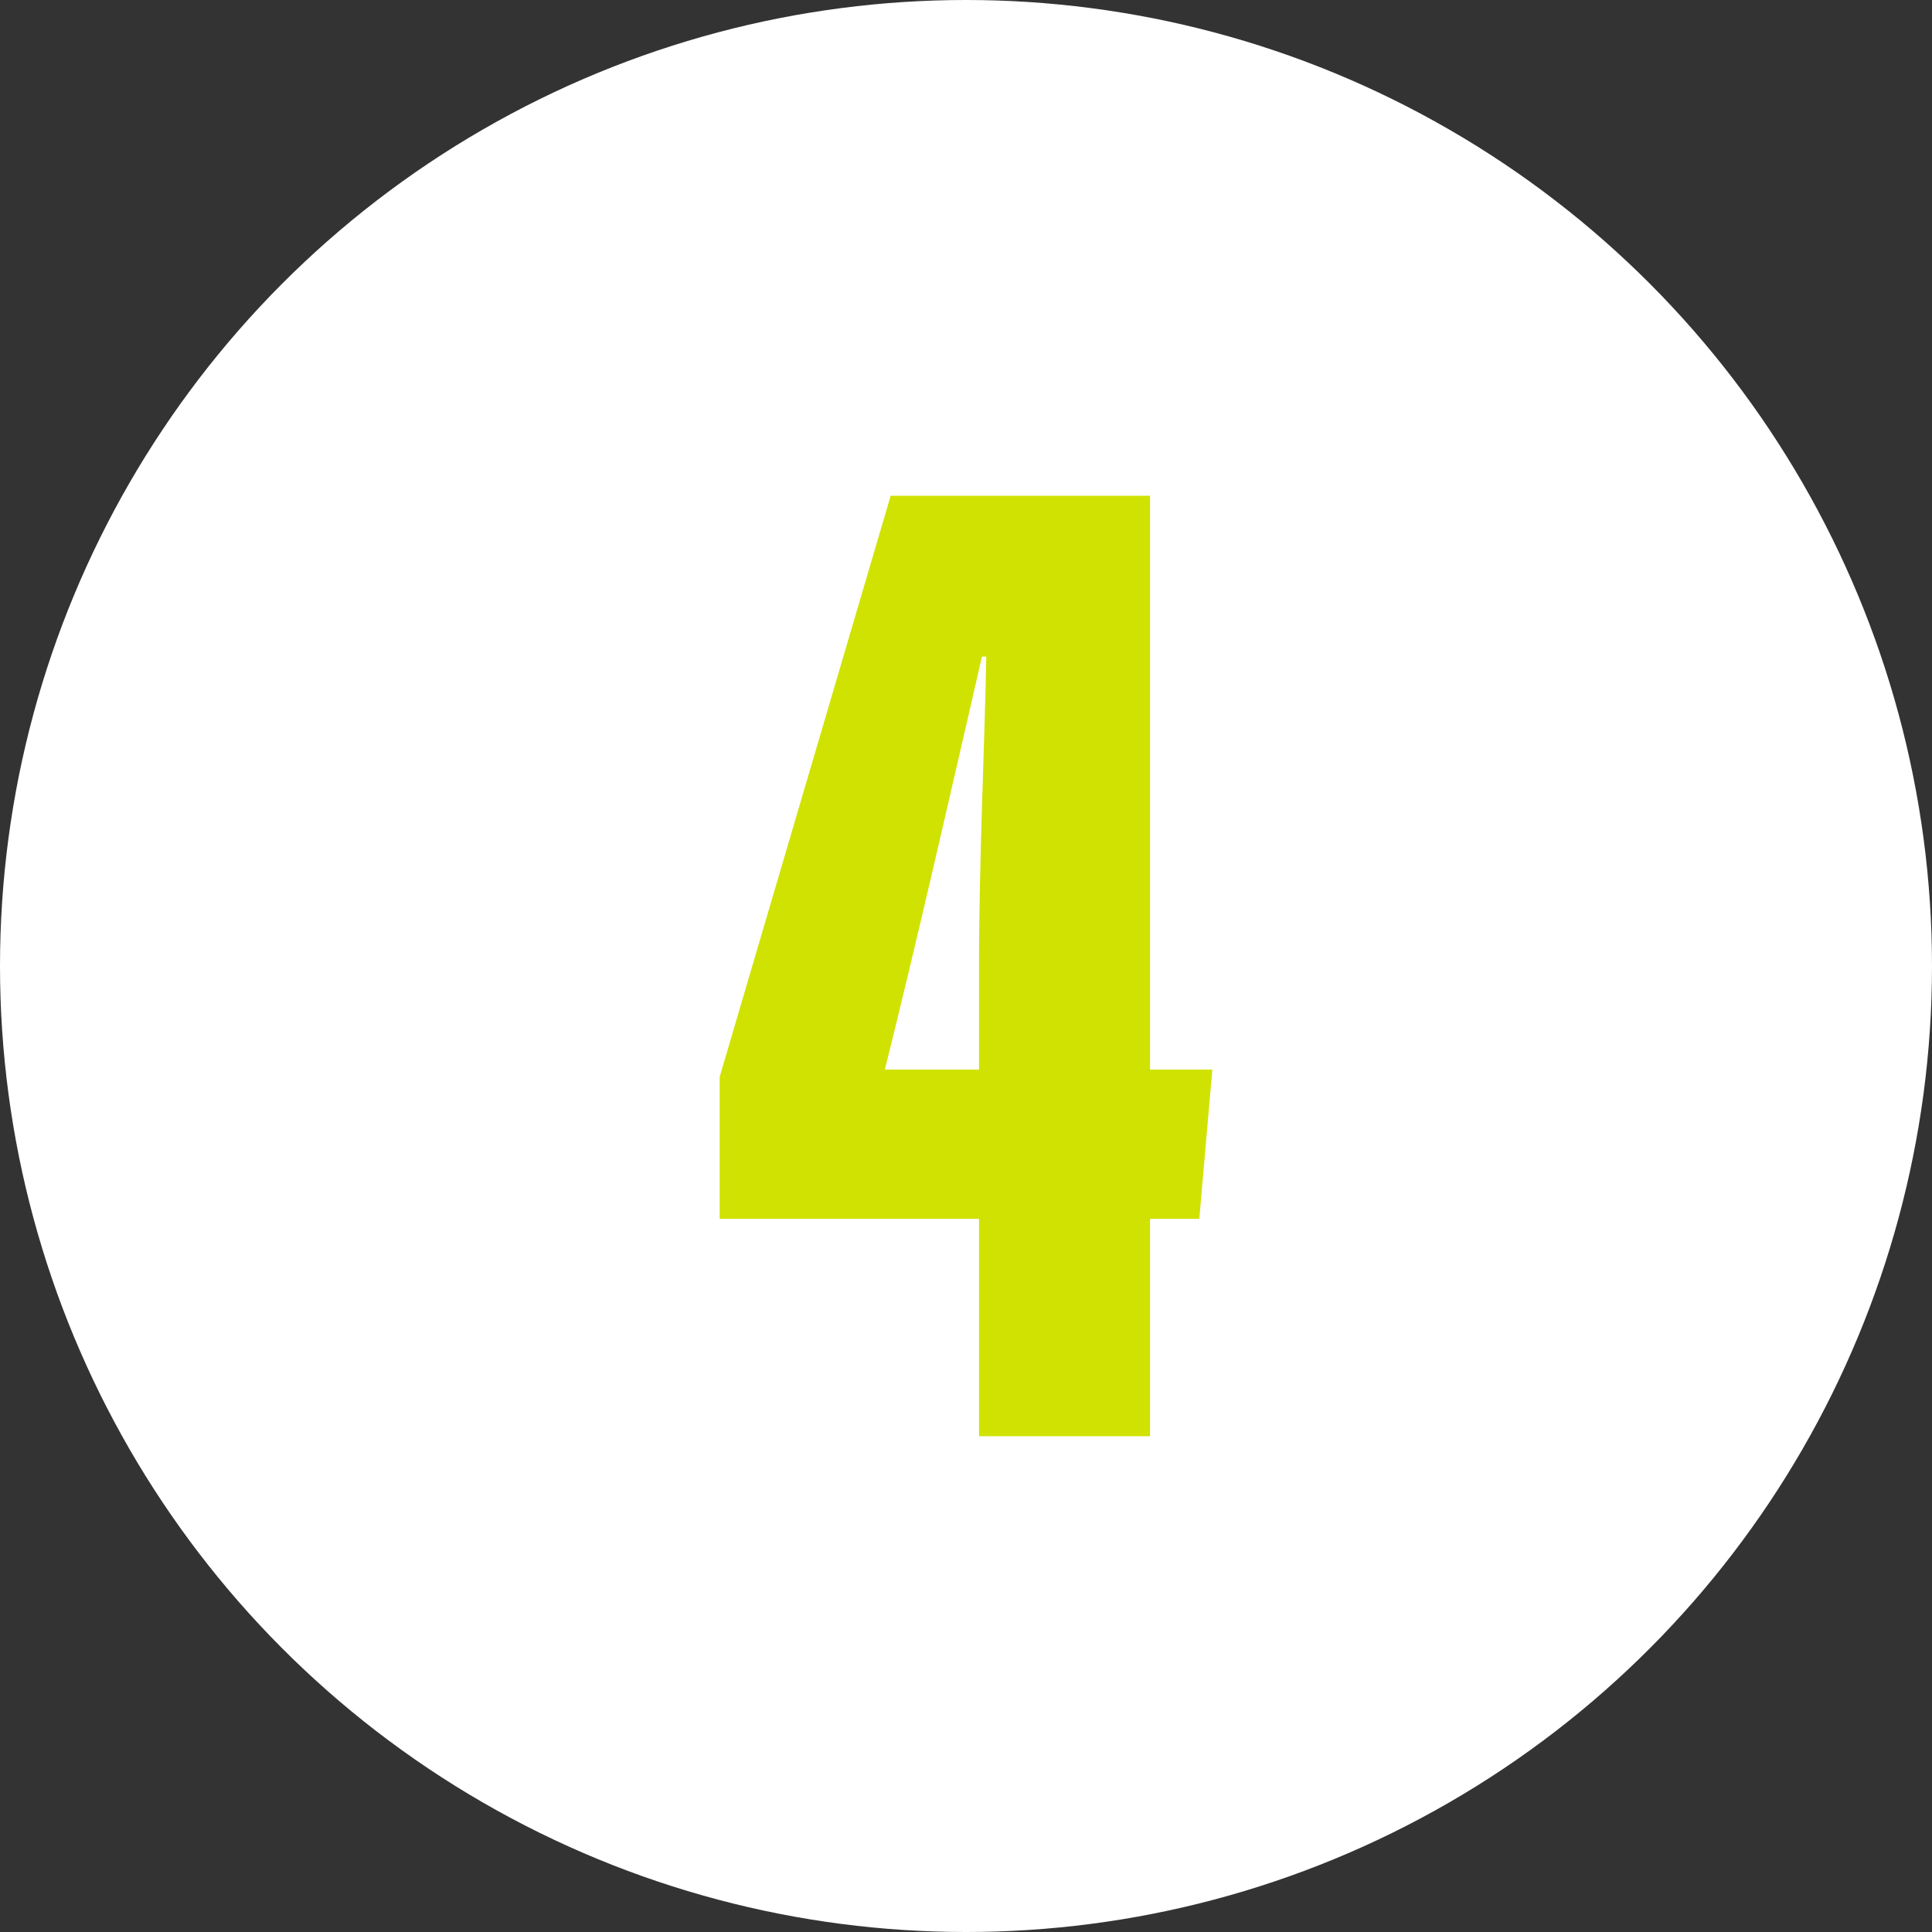
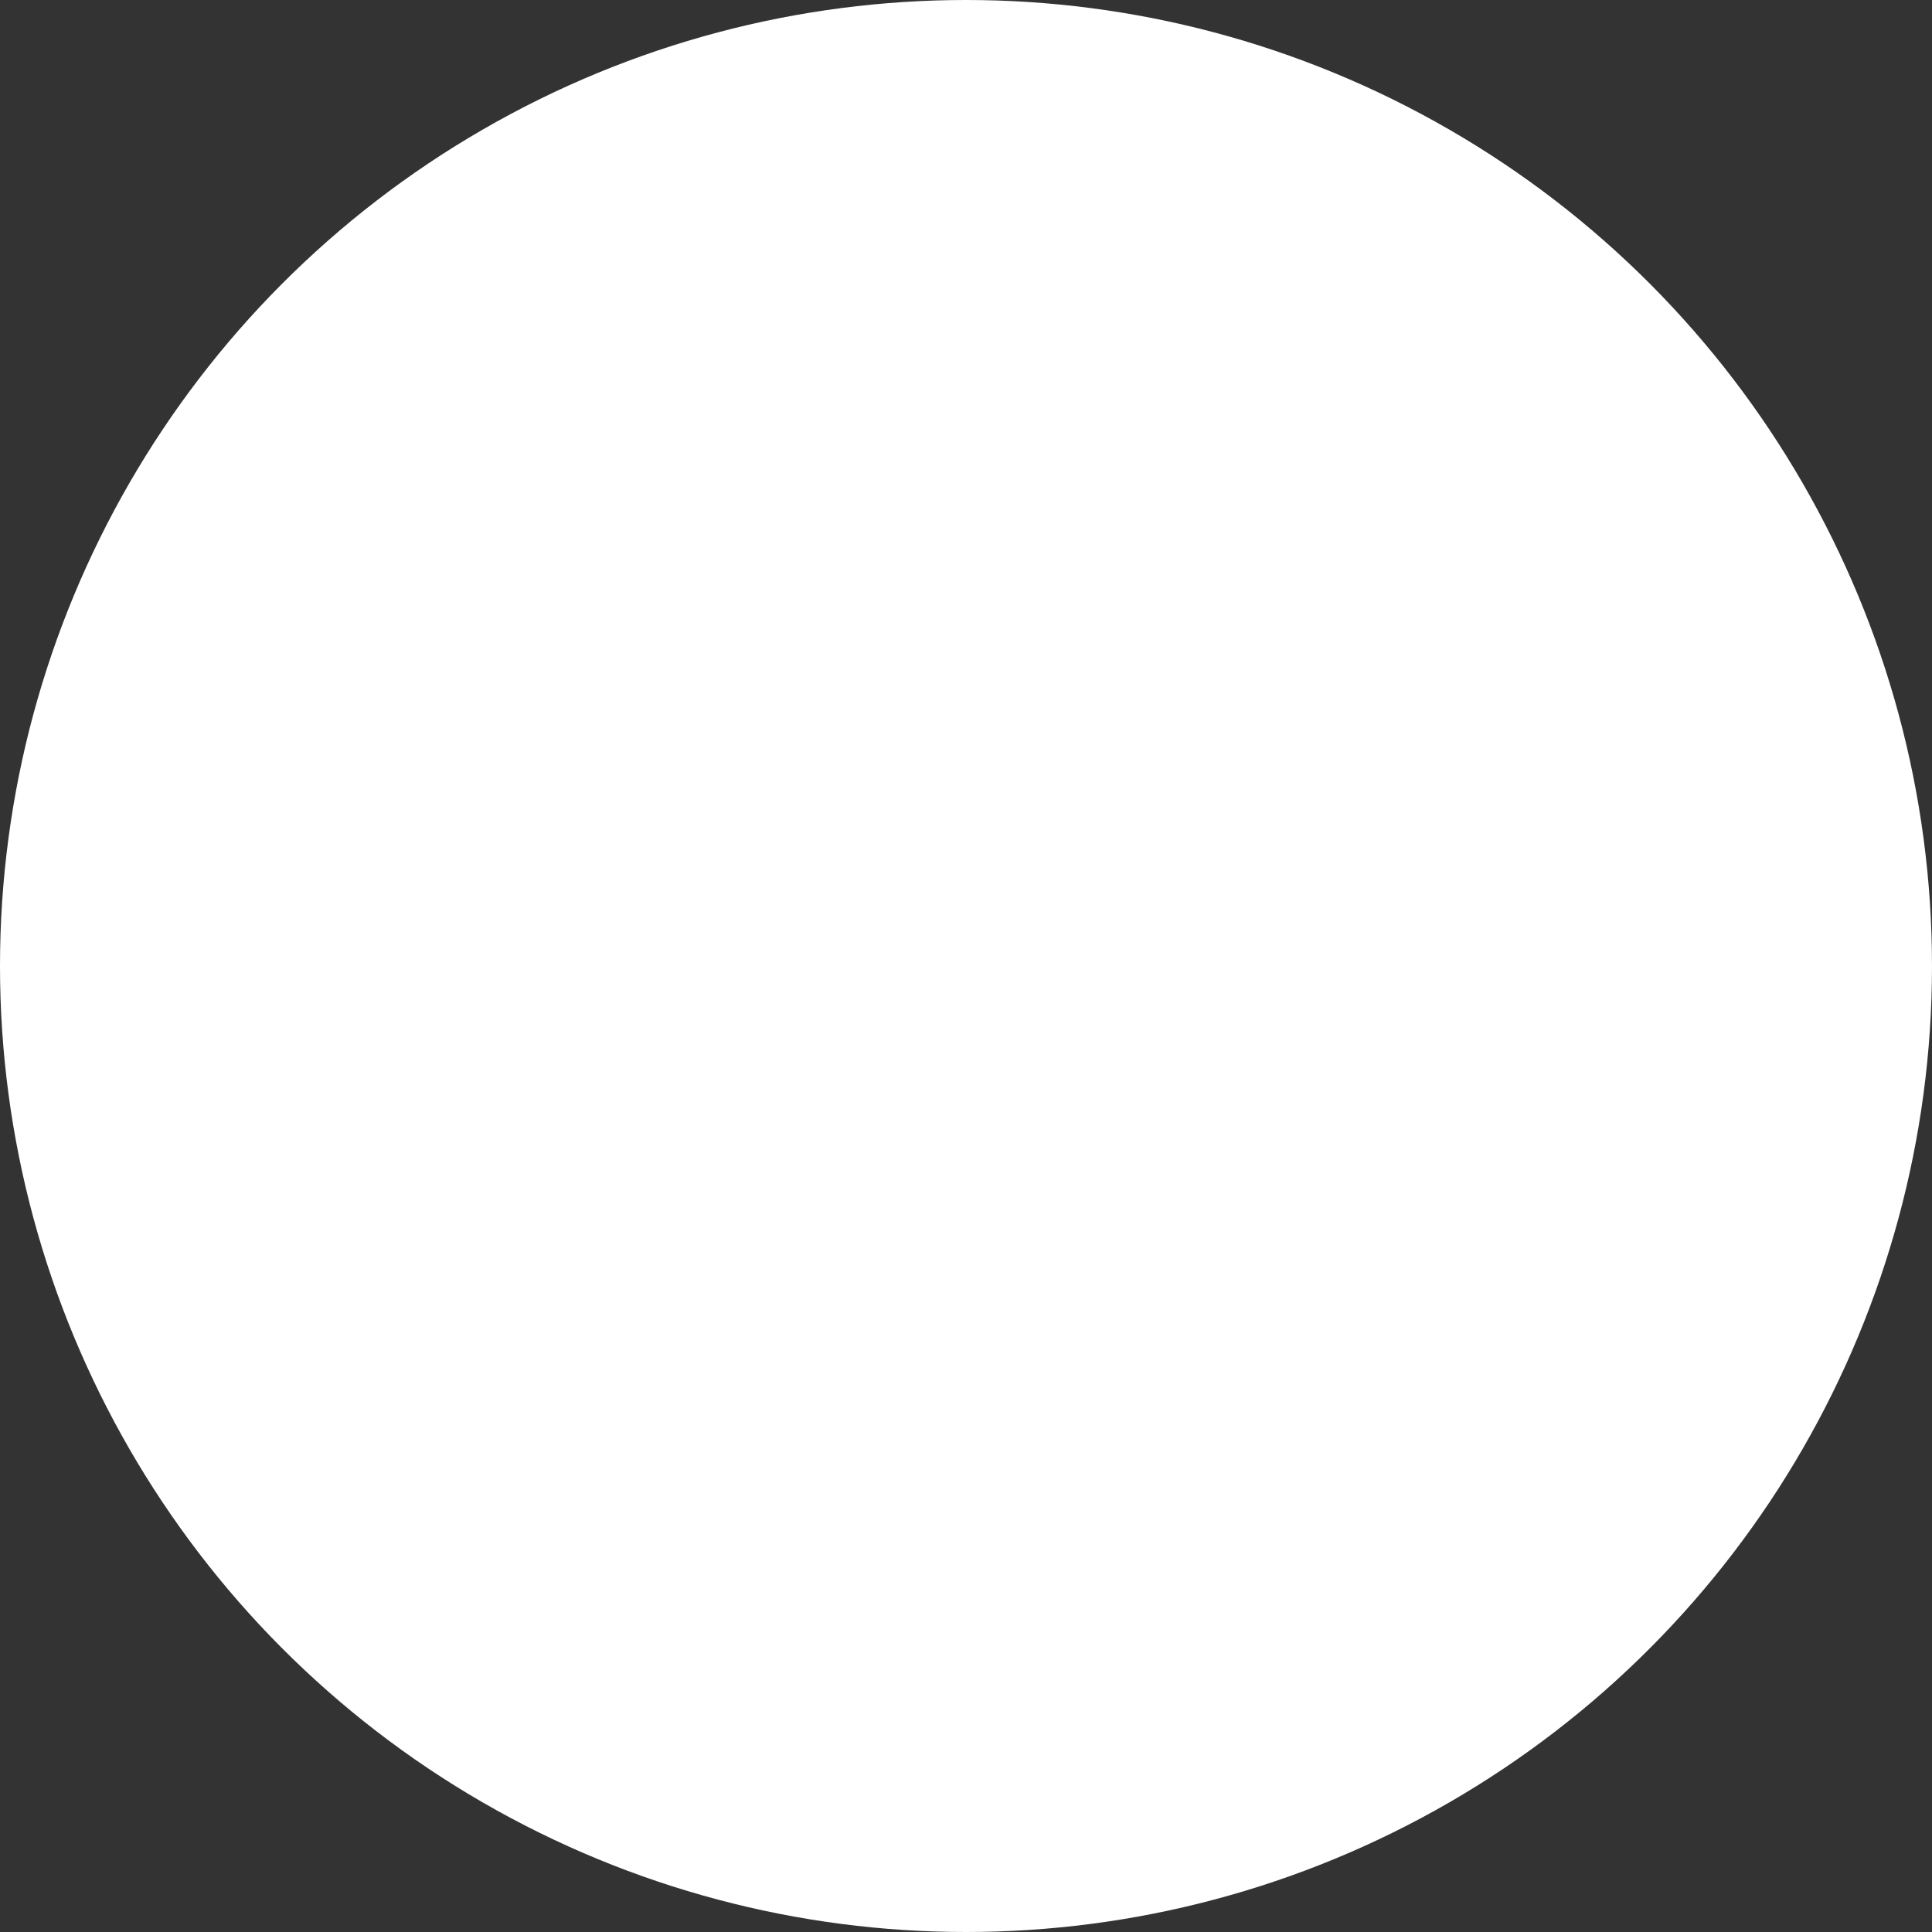
<svg xmlns="http://www.w3.org/2000/svg" version="1.1" id="Laag_1" x="0px" y="0px" viewBox="0 0 800 800" style="enable-background:new 0 0 800 800;" xml:space="preserve">
  <rect x="0" y="0" width="800" height="800" fill="#333333" stroke="none" />
  <style type="text/css">
	.st0{fill:#FFFFFF;}
	.st1{fill:#D0E201;}
</style>
  <circle class="st0" cx="400" cy="400" r="400" />
  <g>
-     <path class="st1" d="M405.4,594.7v-90H298v-58.8l70.8-240.6h107.4v237.6H502l-5.4,61.8h-20.4v90H405.4z M405.4,442.9v-44.4   c0-42.6,2.4-92.4,3-126.6h-1.8c-12,52.2-27,118.2-40.2,171H405.4z" />
-   </g>
+     </g>
</svg>